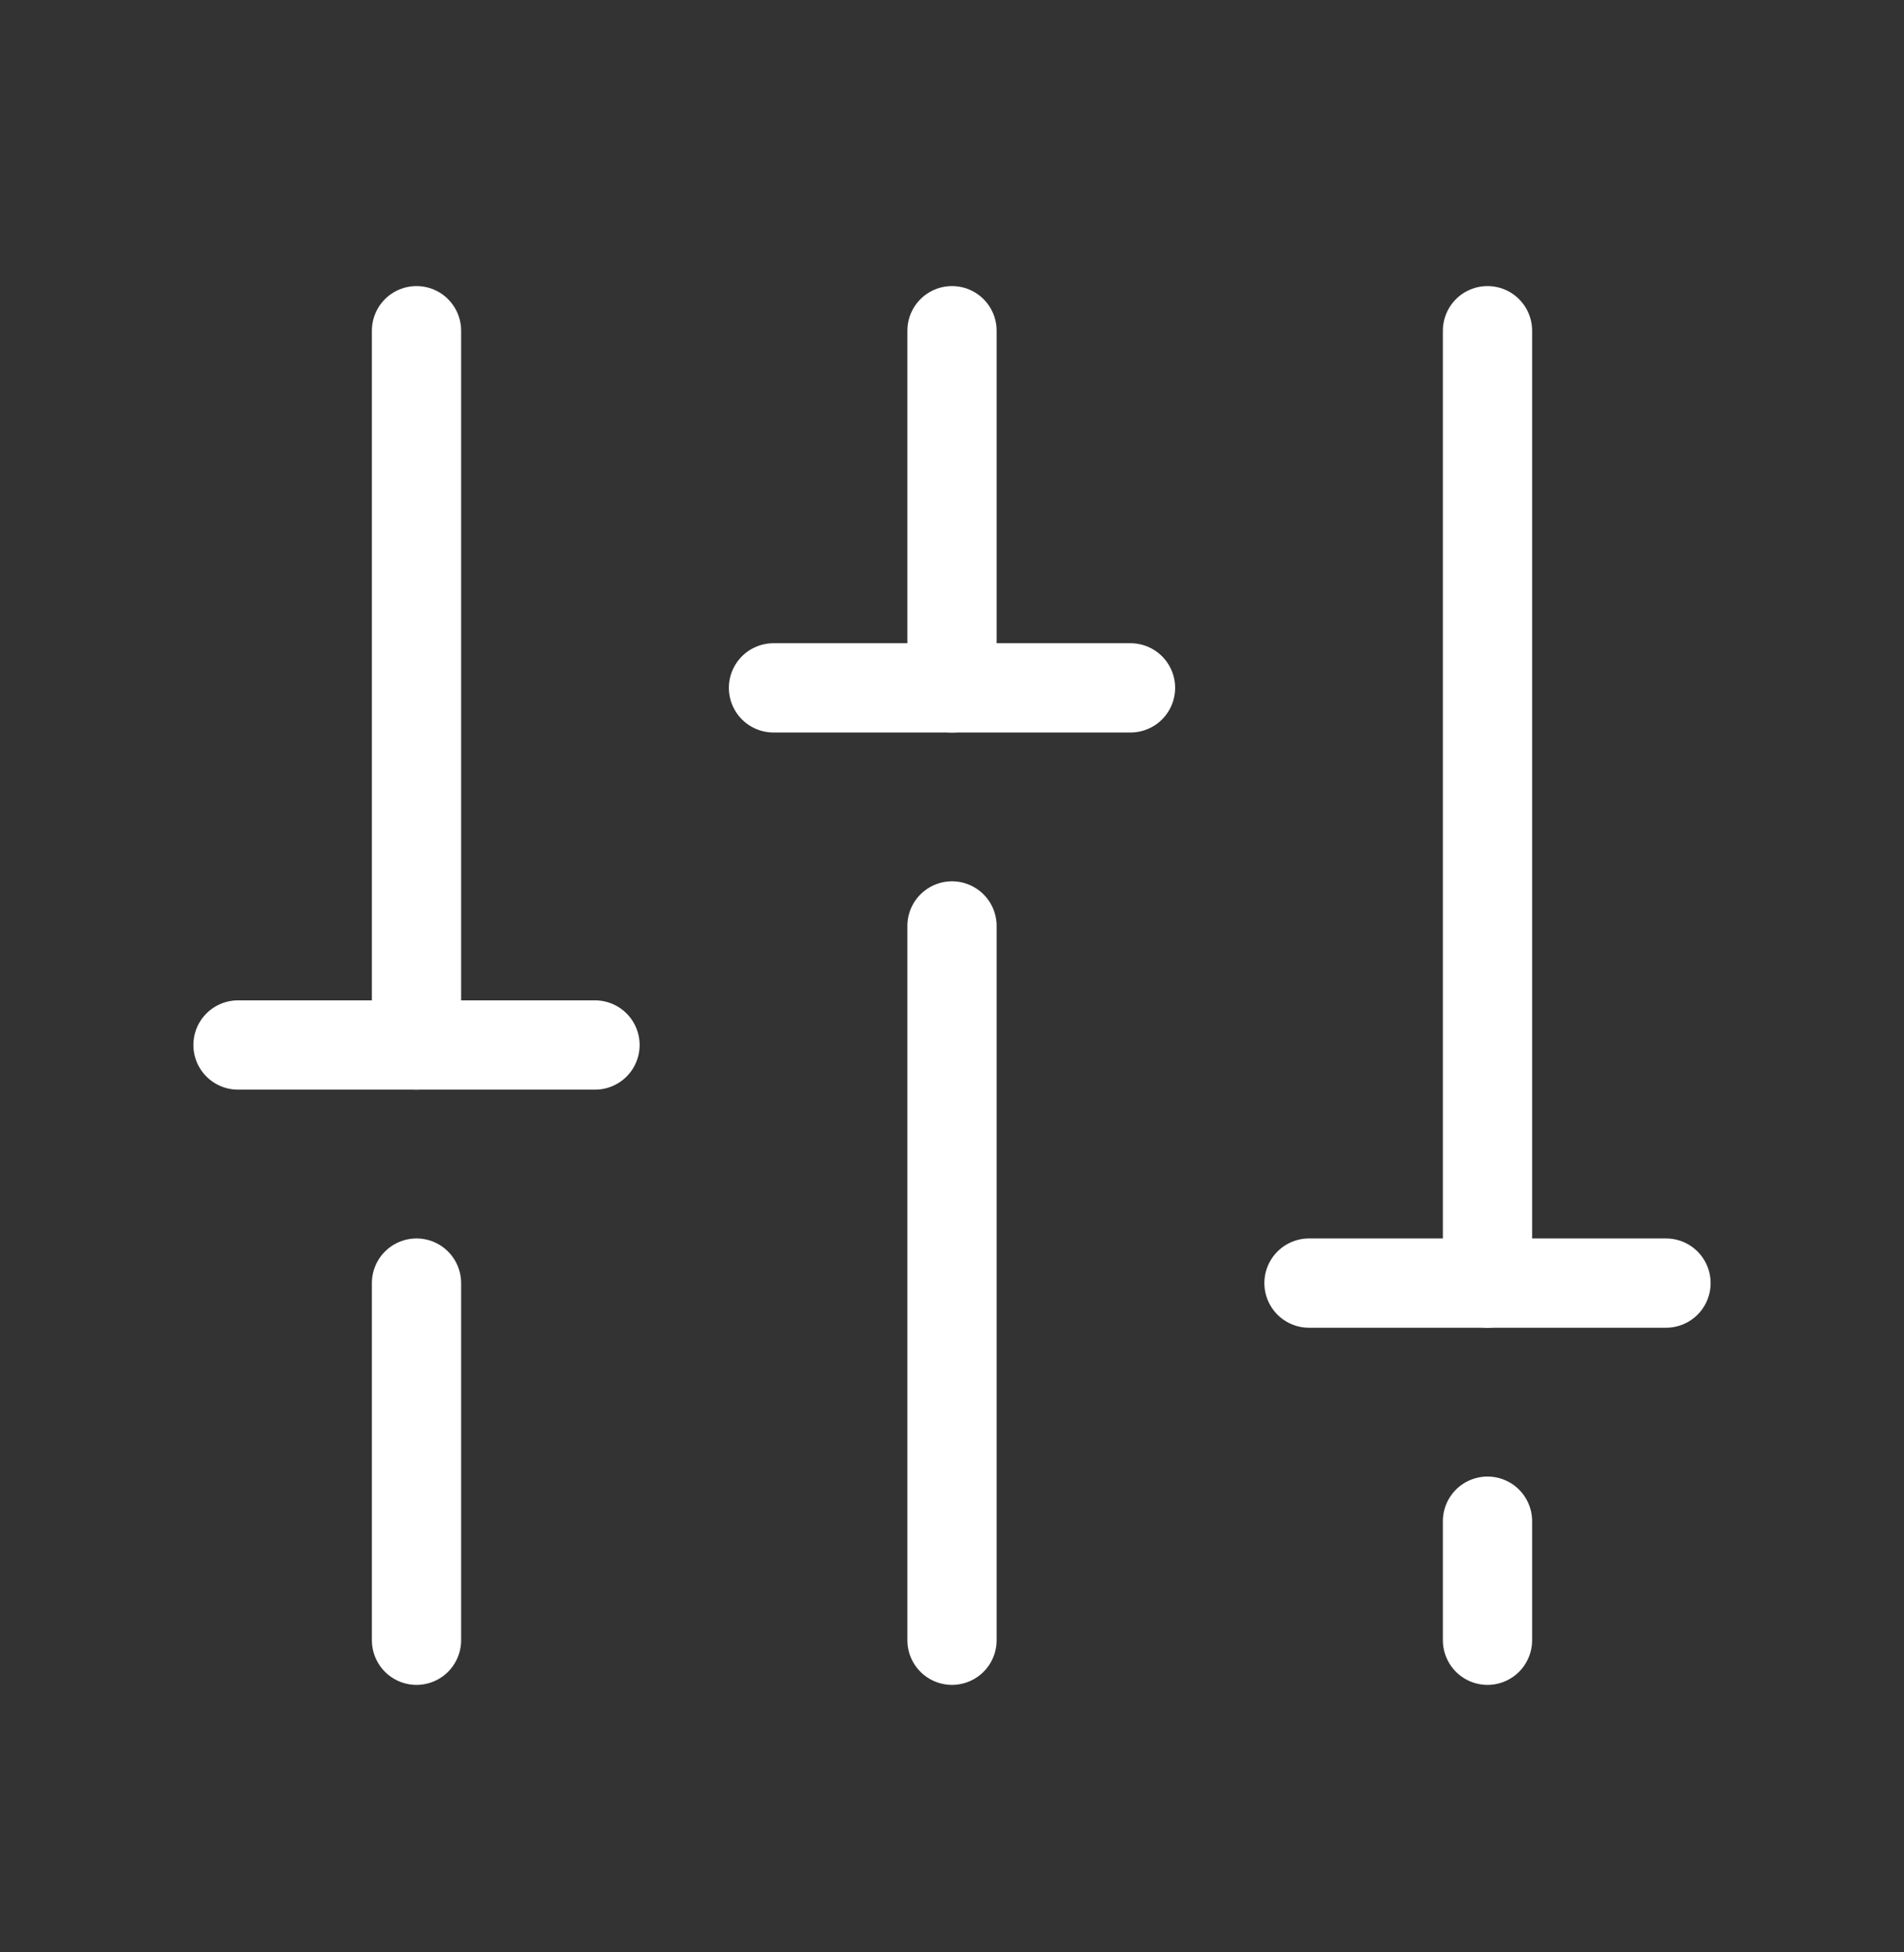
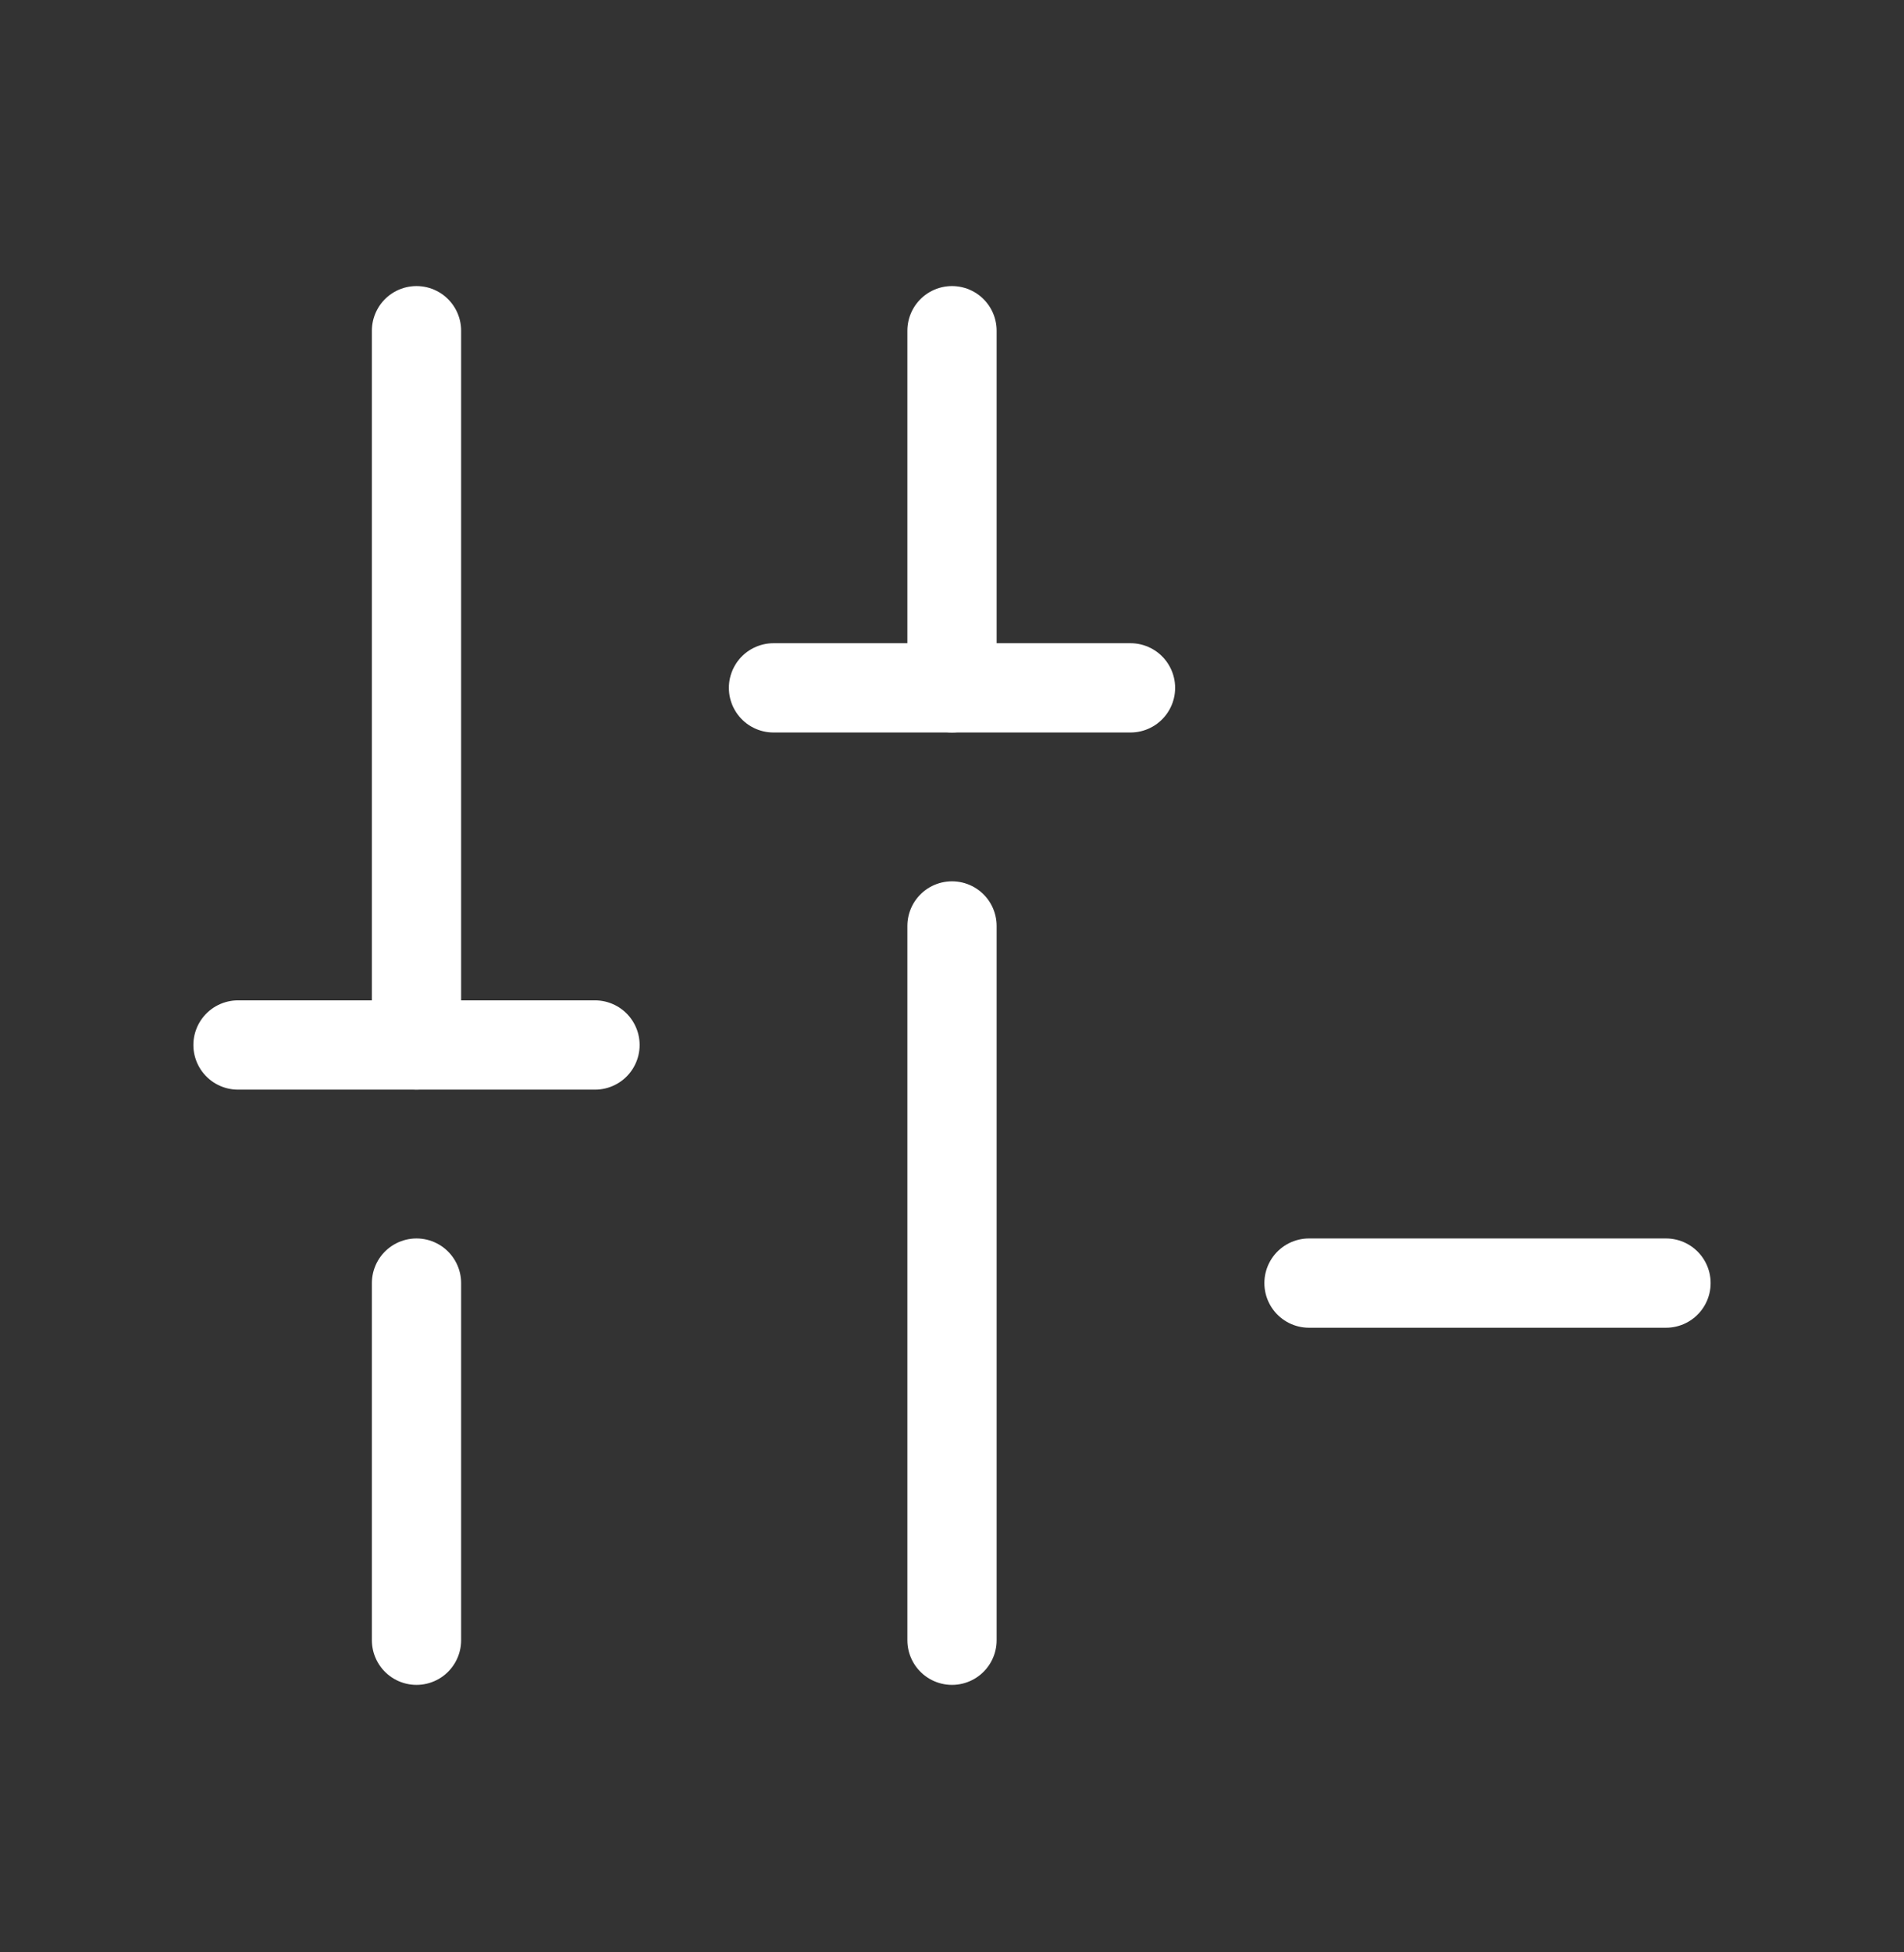
<svg xmlns="http://www.w3.org/2000/svg" width="40" height="41" viewBox="0 0 40 41" fill="none">
  <rect x="0" y="0" width="40" height="41" fill="#333333" stroke="none" />
  <path d="M20 19.445V34.445" stroke="white" stroke-width="1.875" stroke-linecap="round" stroke-linejoin="round" />
  <path d="M20 6.945V14.445" stroke="white" stroke-width="1.875" stroke-linecap="round" stroke-linejoin="round" />
-   <path d="M31.25 31.945V34.445" stroke="white" stroke-width="1.875" stroke-linecap="round" stroke-linejoin="round" />
-   <path d="M31.25 6.945V26.945" stroke="white" stroke-width="1.875" stroke-linecap="round" stroke-linejoin="round" />
  <path d="M35 26.945H27.5" stroke="white" stroke-width="1.875" stroke-linecap="round" stroke-linejoin="round" />
  <path d="M8.75 26.945V34.445" stroke="white" stroke-width="1.875" stroke-linecap="round" stroke-linejoin="round" />
  <path d="M8.75 6.945V21.945" stroke="white" stroke-width="1.875" stroke-linecap="round" stroke-linejoin="round" />
  <path d="M5 21.945H12.5" stroke="white" stroke-width="1.875" stroke-linecap="round" stroke-linejoin="round" />
  <path d="M23.75 14.445H16.25" stroke="white" stroke-width="1.875" stroke-linecap="round" stroke-linejoin="round" />
</svg>